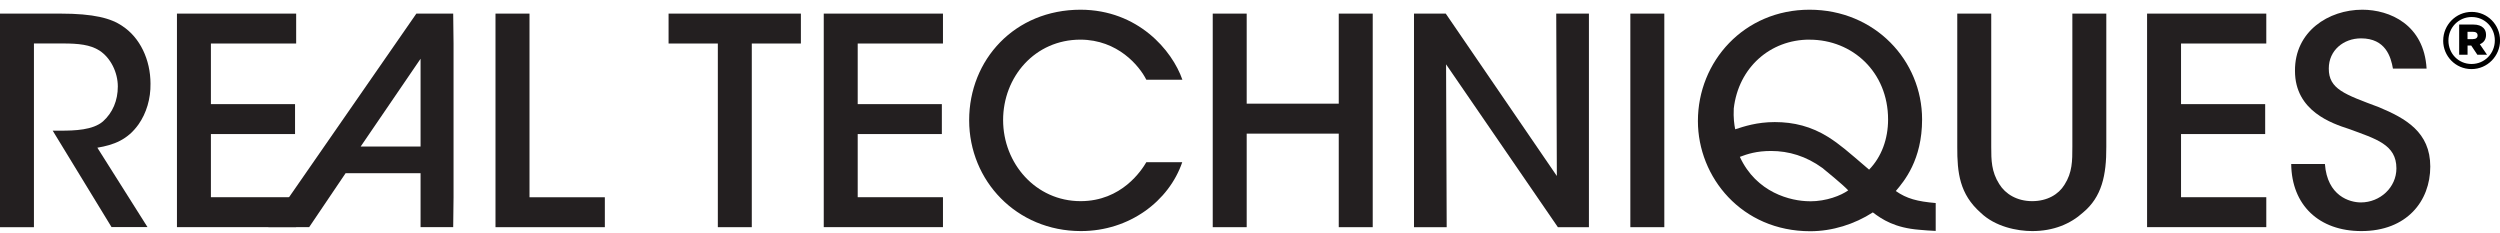
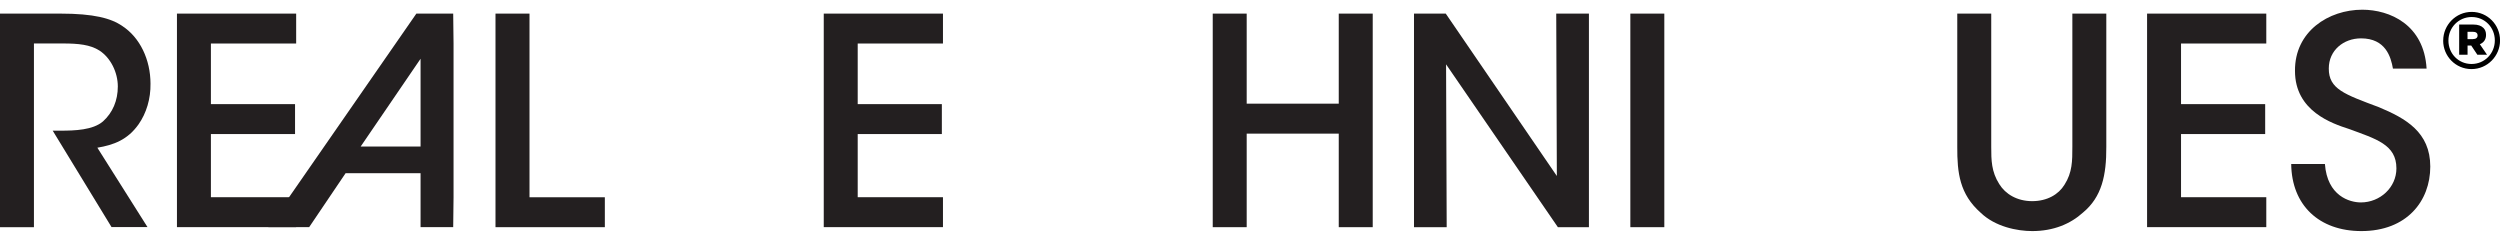
<svg xmlns="http://www.w3.org/2000/svg" width="172" height="16" viewBox="0 0 172 16" fill="none">
  <path d="M168.093 2.797V2.786C168.093 1.724 168.959 0.819 170.053 0.819C171.148 0.819 172.003 1.71 172.003 2.776V2.786C172.003 3.849 171.137 4.753 170.039 4.753C168.941 4.753 168.09 3.86 168.09 2.797H168.093ZM171.644 2.786V2.776C171.644 1.893 170.961 1.171 170.053 1.171C169.146 1.171 168.452 1.903 168.452 2.786V2.797C168.452 3.68 169.135 4.402 170.043 4.402C170.951 4.402 171.644 3.67 171.644 2.786ZM169.188 1.688H170.155C170.486 1.688 170.711 1.773 170.859 1.921C170.979 2.04 171.039 2.195 171.039 2.396V2.406C171.039 2.727 170.87 2.938 170.613 3.043L171.109 3.768H170.444L170.022 3.135H169.768V3.768H169.191V1.688H169.188ZM170.145 2.688C170.345 2.688 170.458 2.596 170.458 2.445V2.435C170.458 2.266 170.335 2.188 170.138 2.188H169.765V2.691H170.145V2.688Z" fill="black" />
  <path d="M-0.002 0.936H4.154C6.448 0.936 7.645 1.256 8.415 1.791C9.629 2.582 10.354 4.106 10.354 5.756C10.372 6.791 10.073 7.787 9.531 8.557C8.778 9.617 7.831 9.972 6.698 10.162L10.147 15.623H7.673L3.626 8.99H4.154C5.16 8.99 6.392 8.948 7.085 8.353C7.754 7.752 8.106 6.914 8.106 5.95C8.106 4.986 7.62 3.983 6.839 3.476C6.209 3.075 5.4 2.991 4.34 2.991H2.335V15.63H-0.002V0.936Z" fill="#231F20" />
  <path d="M12.174 0.936H20.376V2.994H14.51V7.164H20.299V9.223H14.51V13.568H20.376V15.627H12.174V0.936Z" fill="#231F20" />
  <path d="M28.646 0.936H31.18L31.204 2.994V13.568L31.18 15.627H28.935V11.918H23.776L21.271 15.627H18.459L28.646 0.936ZM28.935 10.081V4.043L24.814 10.081H28.935Z" fill="#231F20" />
  <path d="M34.093 0.936H36.43V13.572H41.613V15.63H34.09V0.936H34.093Z" fill="#231F20" />
-   <path d="M49.387 2.994H45.998V0.936H55.101V2.994H51.723V15.63H49.387V2.994Z" fill="#231F20" />
  <path d="M56.674 0.936H64.876V2.994H59.01V7.164H64.799V9.223H59.01V13.568H64.876V15.627H56.674V0.936Z" fill="#231F20" />
-   <path d="M81.338 11.161C80.423 13.836 77.706 15.898 74.367 15.898C69.94 15.898 66.678 12.439 66.678 8.272C66.678 4.106 69.81 0.668 74.345 0.668C78.294 0.679 80.648 3.466 81.348 5.485H78.867C78.389 4.535 76.911 2.737 74.335 2.727C71.2 2.727 69.014 5.288 69.014 8.262C69.014 11.235 71.252 13.839 74.345 13.839C77.178 13.839 78.55 11.703 78.867 11.161H81.338Z" fill="#231F20" />
  <path d="M83.436 15.63V0.936H85.772V7.132H92.106V0.936H94.443V15.63H92.106V9.194H85.772V15.63H83.436Z" fill="#231F20" />
  <path d="M107.111 12.108L107.069 0.936H109.318V15.63H107.182L99.49 4.426L99.532 15.63H97.283V0.936H99.468L107.111 12.108Z" fill="#231F20" />
  <path d="M112.168 0.936H114.505V15.63H112.168V0.936Z" fill="#231F20" />
-   <path d="M133.176 15.887C132.792 15.87 132.43 15.845 132.064 15.81C130.35 15.676 129.488 15.092 128.851 14.613C127.588 15.426 126.068 15.908 124.544 15.908C119.825 15.908 116.816 12.192 116.816 8.325C116.816 4.226 119.99 0.668 124.495 0.668C128.999 0.668 132.24 4.169 132.24 8.216C132.24 11.007 131.005 12.467 130.431 13.143C131.181 13.667 131.909 13.86 133.176 13.969V15.887ZM124.484 2.727C121.796 2.727 119.61 4.641 119.283 7.463C119.251 8.125 119.315 8.561 119.382 8.895C119.98 8.702 120.867 8.399 122.105 8.399C123.418 8.399 124.611 8.698 125.783 9.427C126.602 9.951 127.046 10.345 128.594 11.672C129.446 10.795 129.9 9.571 129.9 8.22C129.9 4.961 127.454 2.73 124.502 2.73H124.481L124.484 2.727ZM124.53 13.85C125.659 13.85 126.655 13.456 127.158 13.097C126.736 12.653 125.6 11.738 125.381 11.556C124.262 10.743 123.069 10.387 121.845 10.387C120.853 10.387 120.223 10.595 119.702 10.792C120.835 13.255 123.203 13.846 124.512 13.846H124.533L124.53 13.85Z" fill="#231F20" />
  <path d="M136.997 0.936V10.106C136.997 11.021 137.007 11.812 137.549 12.664C137.975 13.357 138.781 13.839 139.812 13.839C140.843 13.839 141.631 13.378 142.036 12.71C142.578 11.869 142.578 11.066 142.578 10.106V0.936H144.914V10.106C144.925 12.059 144.601 13.554 143.313 14.621C142.448 15.405 141.279 15.898 139.819 15.898C138.781 15.898 137.271 15.602 136.265 14.631C134.822 13.354 134.653 11.893 134.66 10.106V0.936H136.997Z" fill="#231F20" />
-   <path d="M147.719 0.936H155.921V2.994H150.055V7.164H155.844V9.223H150.055V13.568H155.921V15.627H147.719V0.936Z" fill="#231F20" />
+   <path d="M147.719 0.936H155.921V2.994H150.055V7.164H155.844V9.223H150.055V13.568H155.921V15.627H147.719Z" fill="#231F20" />
  <path d="M159.954 11.281C160.116 13.487 161.657 13.927 162.428 13.927C163.747 13.927 164.873 12.9 164.873 11.584C164.873 9.947 163.483 9.564 161.604 8.871C160.457 8.498 157.895 7.653 157.895 4.884C157.867 2.156 160.211 0.668 162.523 0.668C164.416 0.668 166.773 1.692 166.949 4.718H164.634C164.493 3.919 164.134 2.639 162.438 2.639C161.238 2.639 160.221 3.462 160.221 4.708C160.211 6.129 161.305 6.488 163.67 7.375C165.503 8.142 167.203 9.085 167.203 11.46C167.203 13.836 165.587 15.898 162.463 15.898C159.546 15.898 157.666 14.114 157.635 11.281H159.961H159.954Z" fill="#231F20" />
</svg>